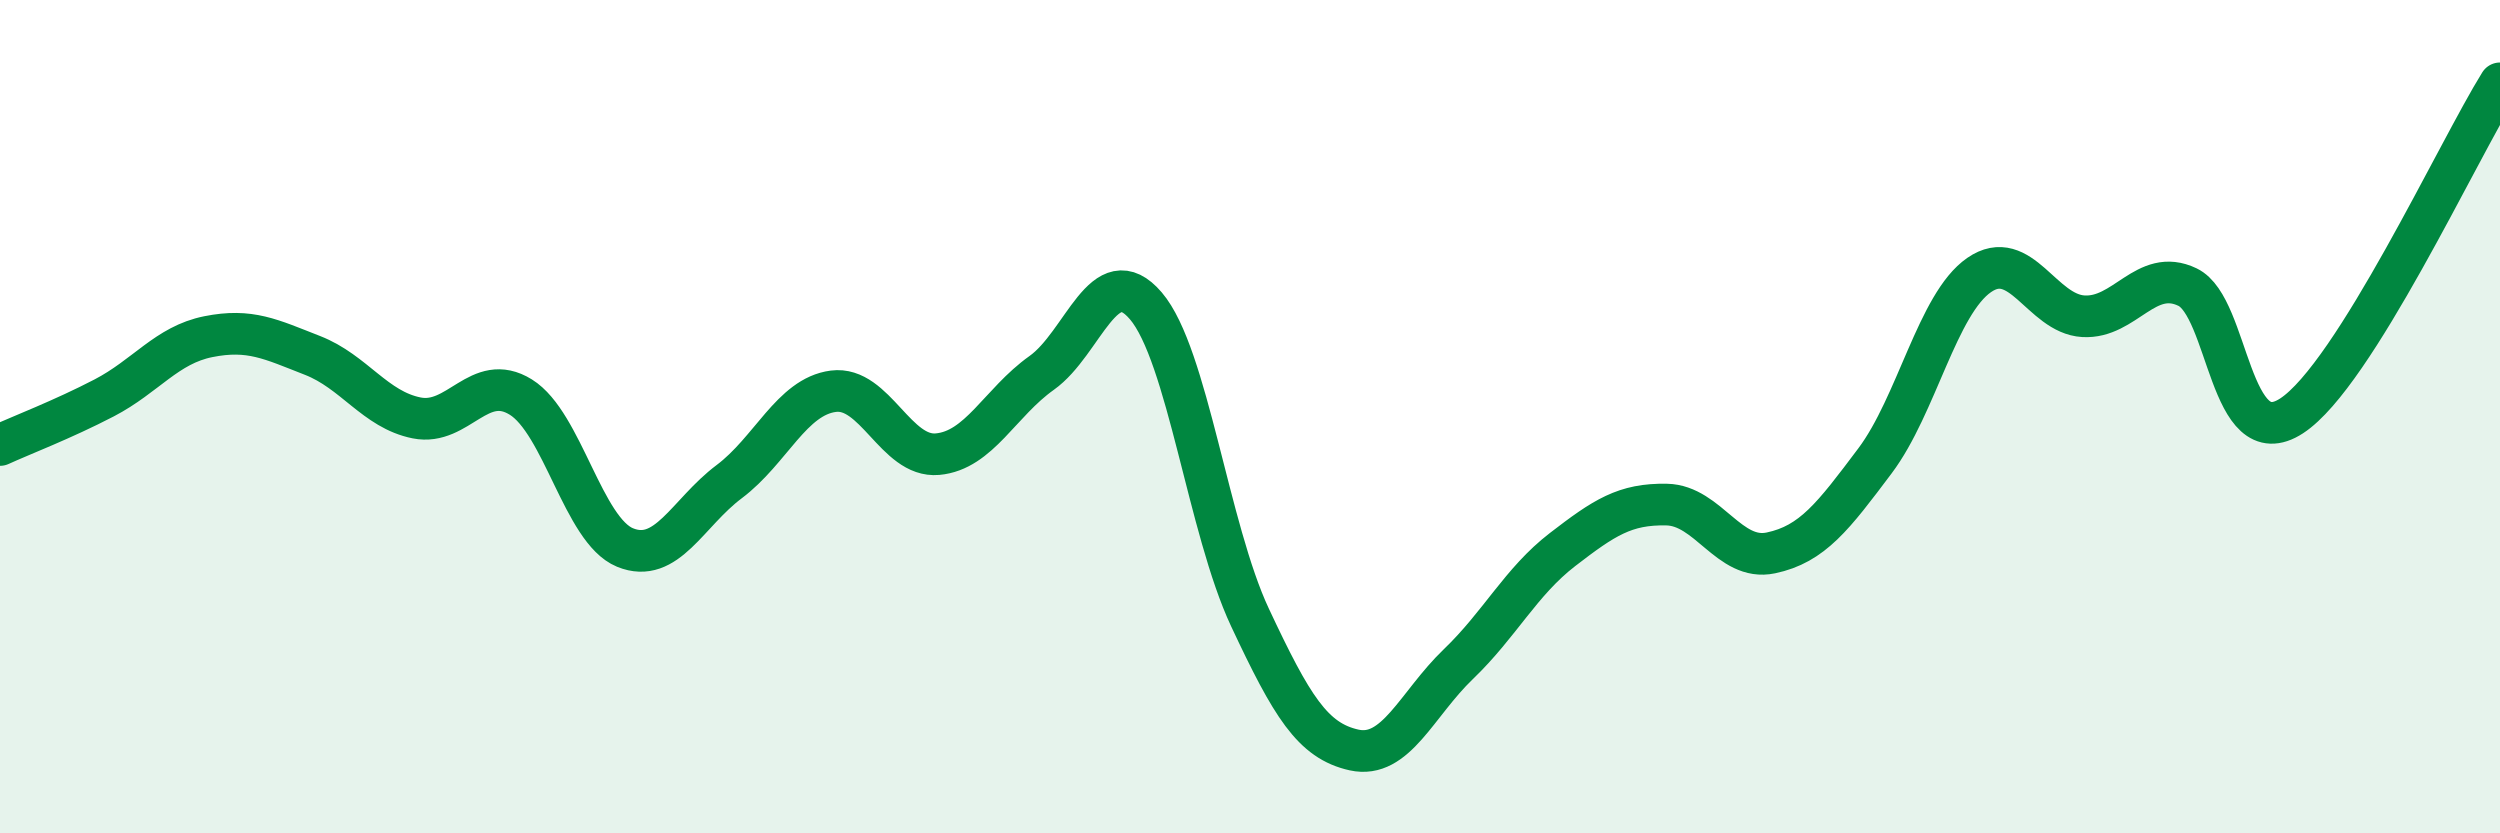
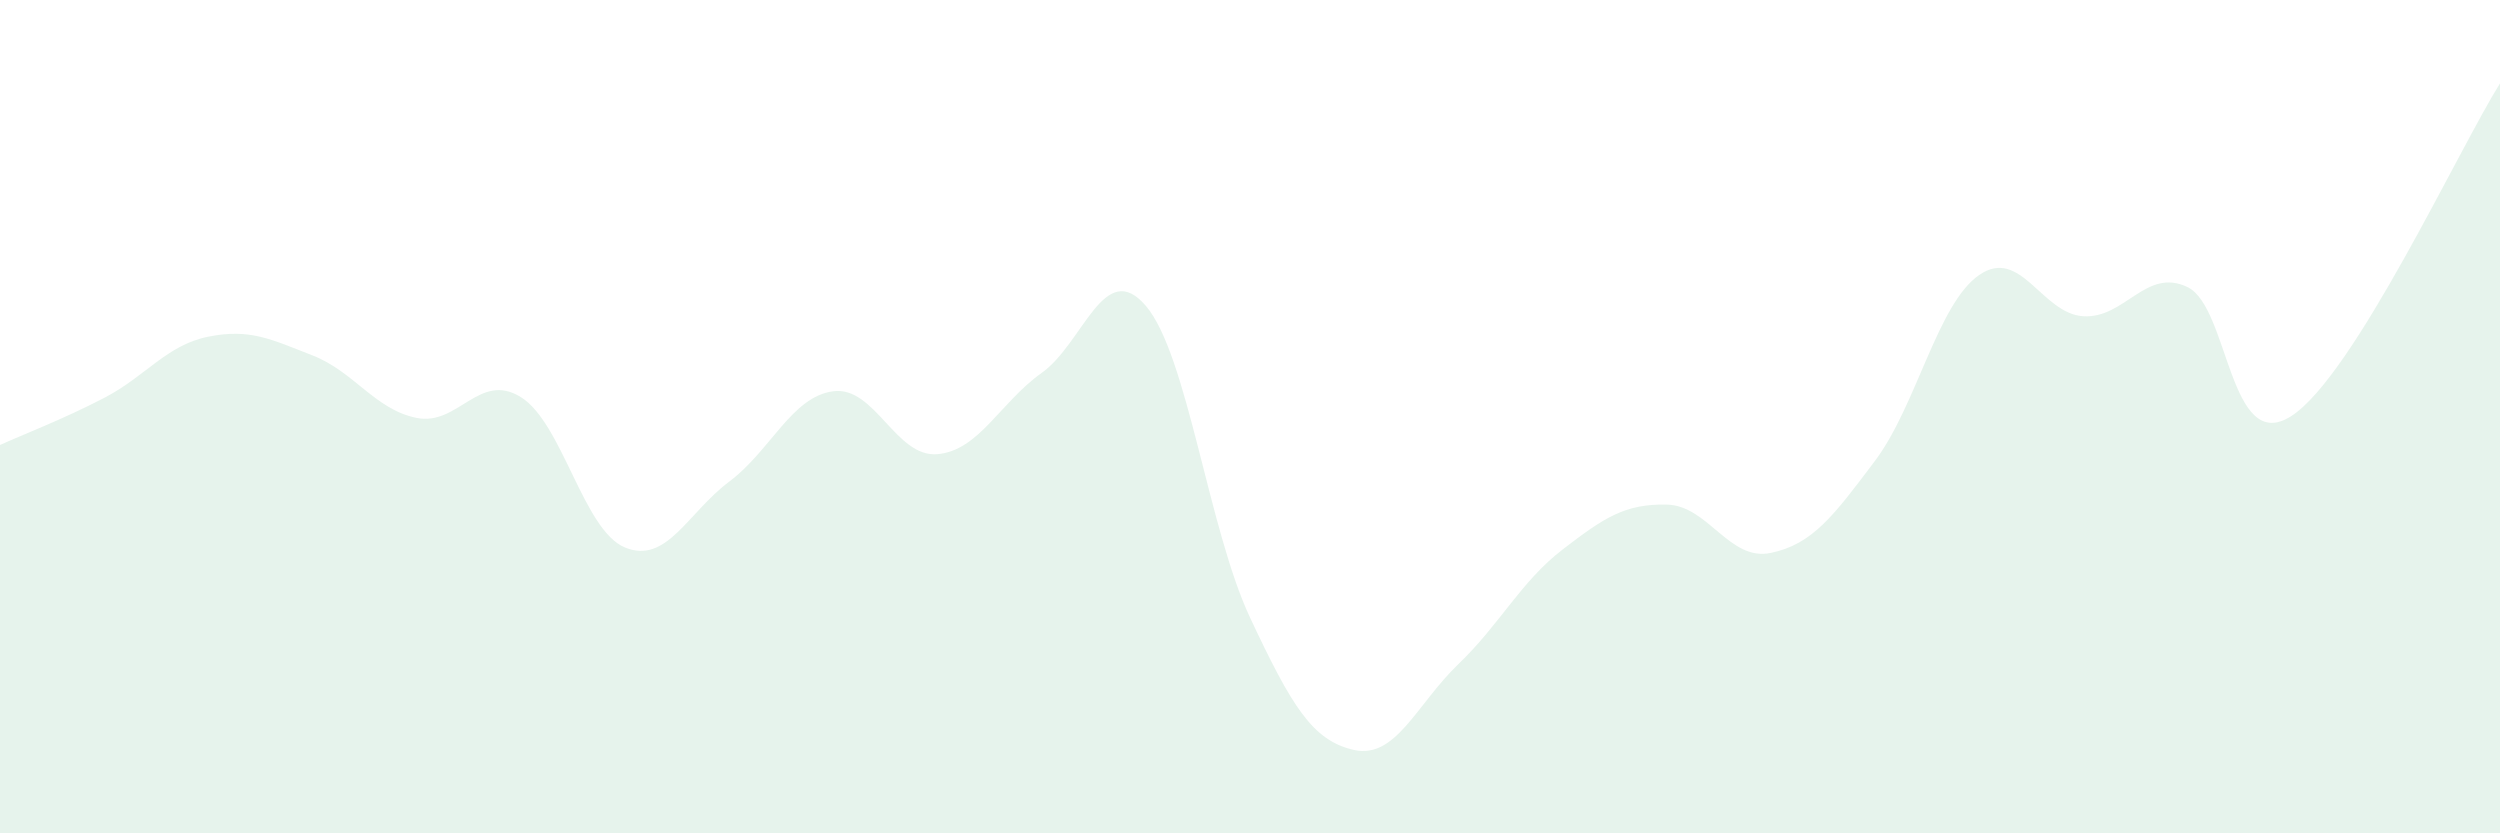
<svg xmlns="http://www.w3.org/2000/svg" width="60" height="20" viewBox="0 0 60 20">
  <path d="M 0,10.68 C 0.5,10.45 1.5,10.07 2.5,9.55 C 3.5,9.03 4,8.28 5,8.08 C 6,7.88 6.5,8.14 7.5,8.53 C 8.5,8.92 9,9.83 10,10.03 C 11,10.23 11.5,8.91 12.5,9.53 C 13.5,10.15 14,12.73 15,13.14 C 16,13.55 16.5,12.31 17.5,11.56 C 18.5,10.81 19,9.52 20,9.39 C 21,9.26 21.5,10.99 22.5,10.9 C 23.5,10.81 24,9.66 25,8.95 C 26,8.24 26.5,6.17 27.5,7.34 C 28.5,8.51 29,12.69 30,14.82 C 31,16.95 31.5,17.78 32.5,18 C 33.5,18.22 34,16.9 35,15.94 C 36,14.98 36.5,13.96 37.5,13.19 C 38.5,12.42 39,12.09 40,12.11 C 41,12.13 41.5,13.48 42.5,13.27 C 43.5,13.06 44,12.39 45,11.06 C 46,9.73 46.5,7.29 47.5,6.6 C 48.5,5.91 49,7.53 50,7.59 C 51,7.65 51.5,6.41 52.5,6.89 C 53.5,7.37 53.5,10.96 55,9.98 C 56.5,9 59,3.6 60,2L60 20L0 20Z" fill="#008740" opacity="0.1" stroke-linecap="round" stroke-linejoin="round" />
-   <path d="M 0,10.68 C 0.5,10.45 1.5,10.07 2.5,9.55 C 3.5,9.03 4,8.28 5,8.08 C 6,7.88 6.5,8.14 7.5,8.53 C 8.5,8.92 9,9.83 10,10.03 C 11,10.23 11.5,8.91 12.5,9.53 C 13.5,10.15 14,12.73 15,13.14 C 16,13.55 16.5,12.31 17.5,11.56 C 18.5,10.81 19,9.52 20,9.39 C 21,9.26 21.5,10.99 22.5,10.9 C 23.5,10.81 24,9.66 25,8.95 C 26,8.24 26.5,6.17 27.5,7.34 C 28.5,8.51 29,12.69 30,14.82 C 31,16.95 31.5,17.78 32.5,18 C 33.5,18.22 34,16.9 35,15.94 C 36,14.98 36.5,13.96 37.5,13.19 C 38.5,12.42 39,12.09 40,12.11 C 41,12.13 41.5,13.48 42.5,13.27 C 43.5,13.06 44,12.39 45,11.06 C 46,9.73 46.5,7.29 47.5,6.6 C 48.5,5.91 49,7.53 50,7.59 C 51,7.65 51.5,6.41 52.5,6.89 C 53.5,7.37 53.5,10.96 55,9.98 C 56.5,9 59,3.6 60,2" stroke="#008740" stroke-width="1" fill="none" stroke-linecap="round" stroke-linejoin="round" />
</svg>